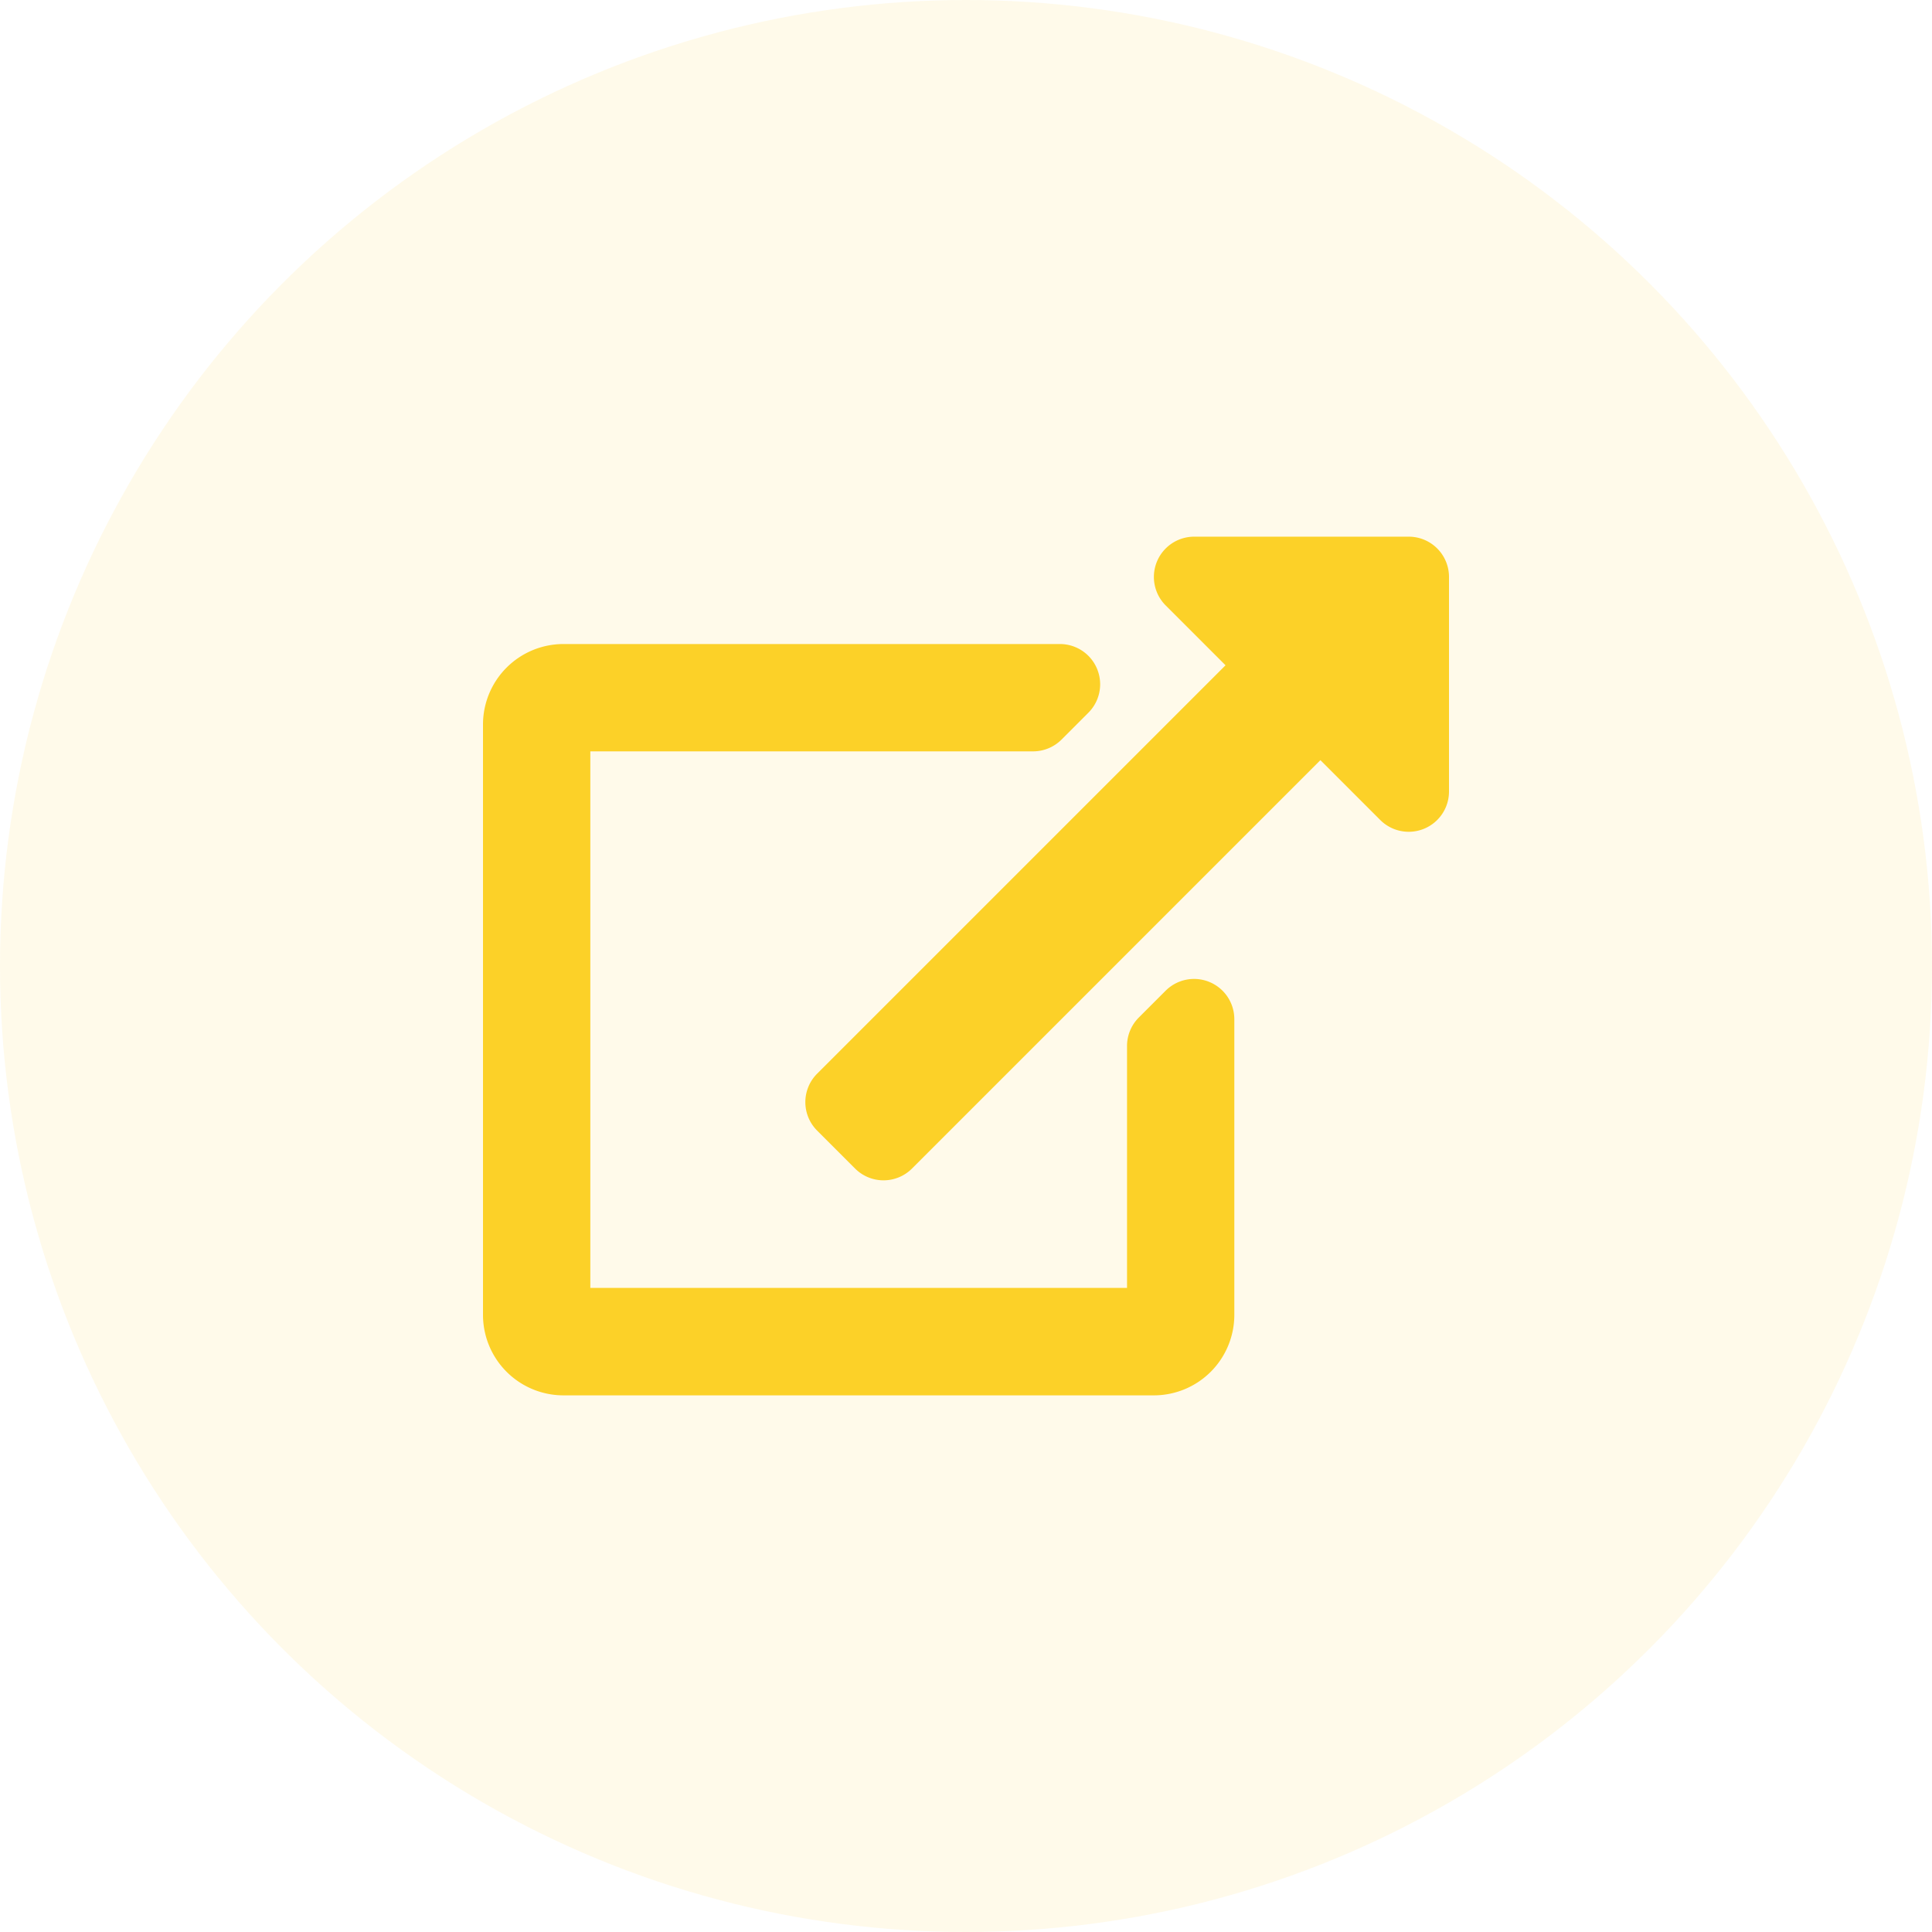
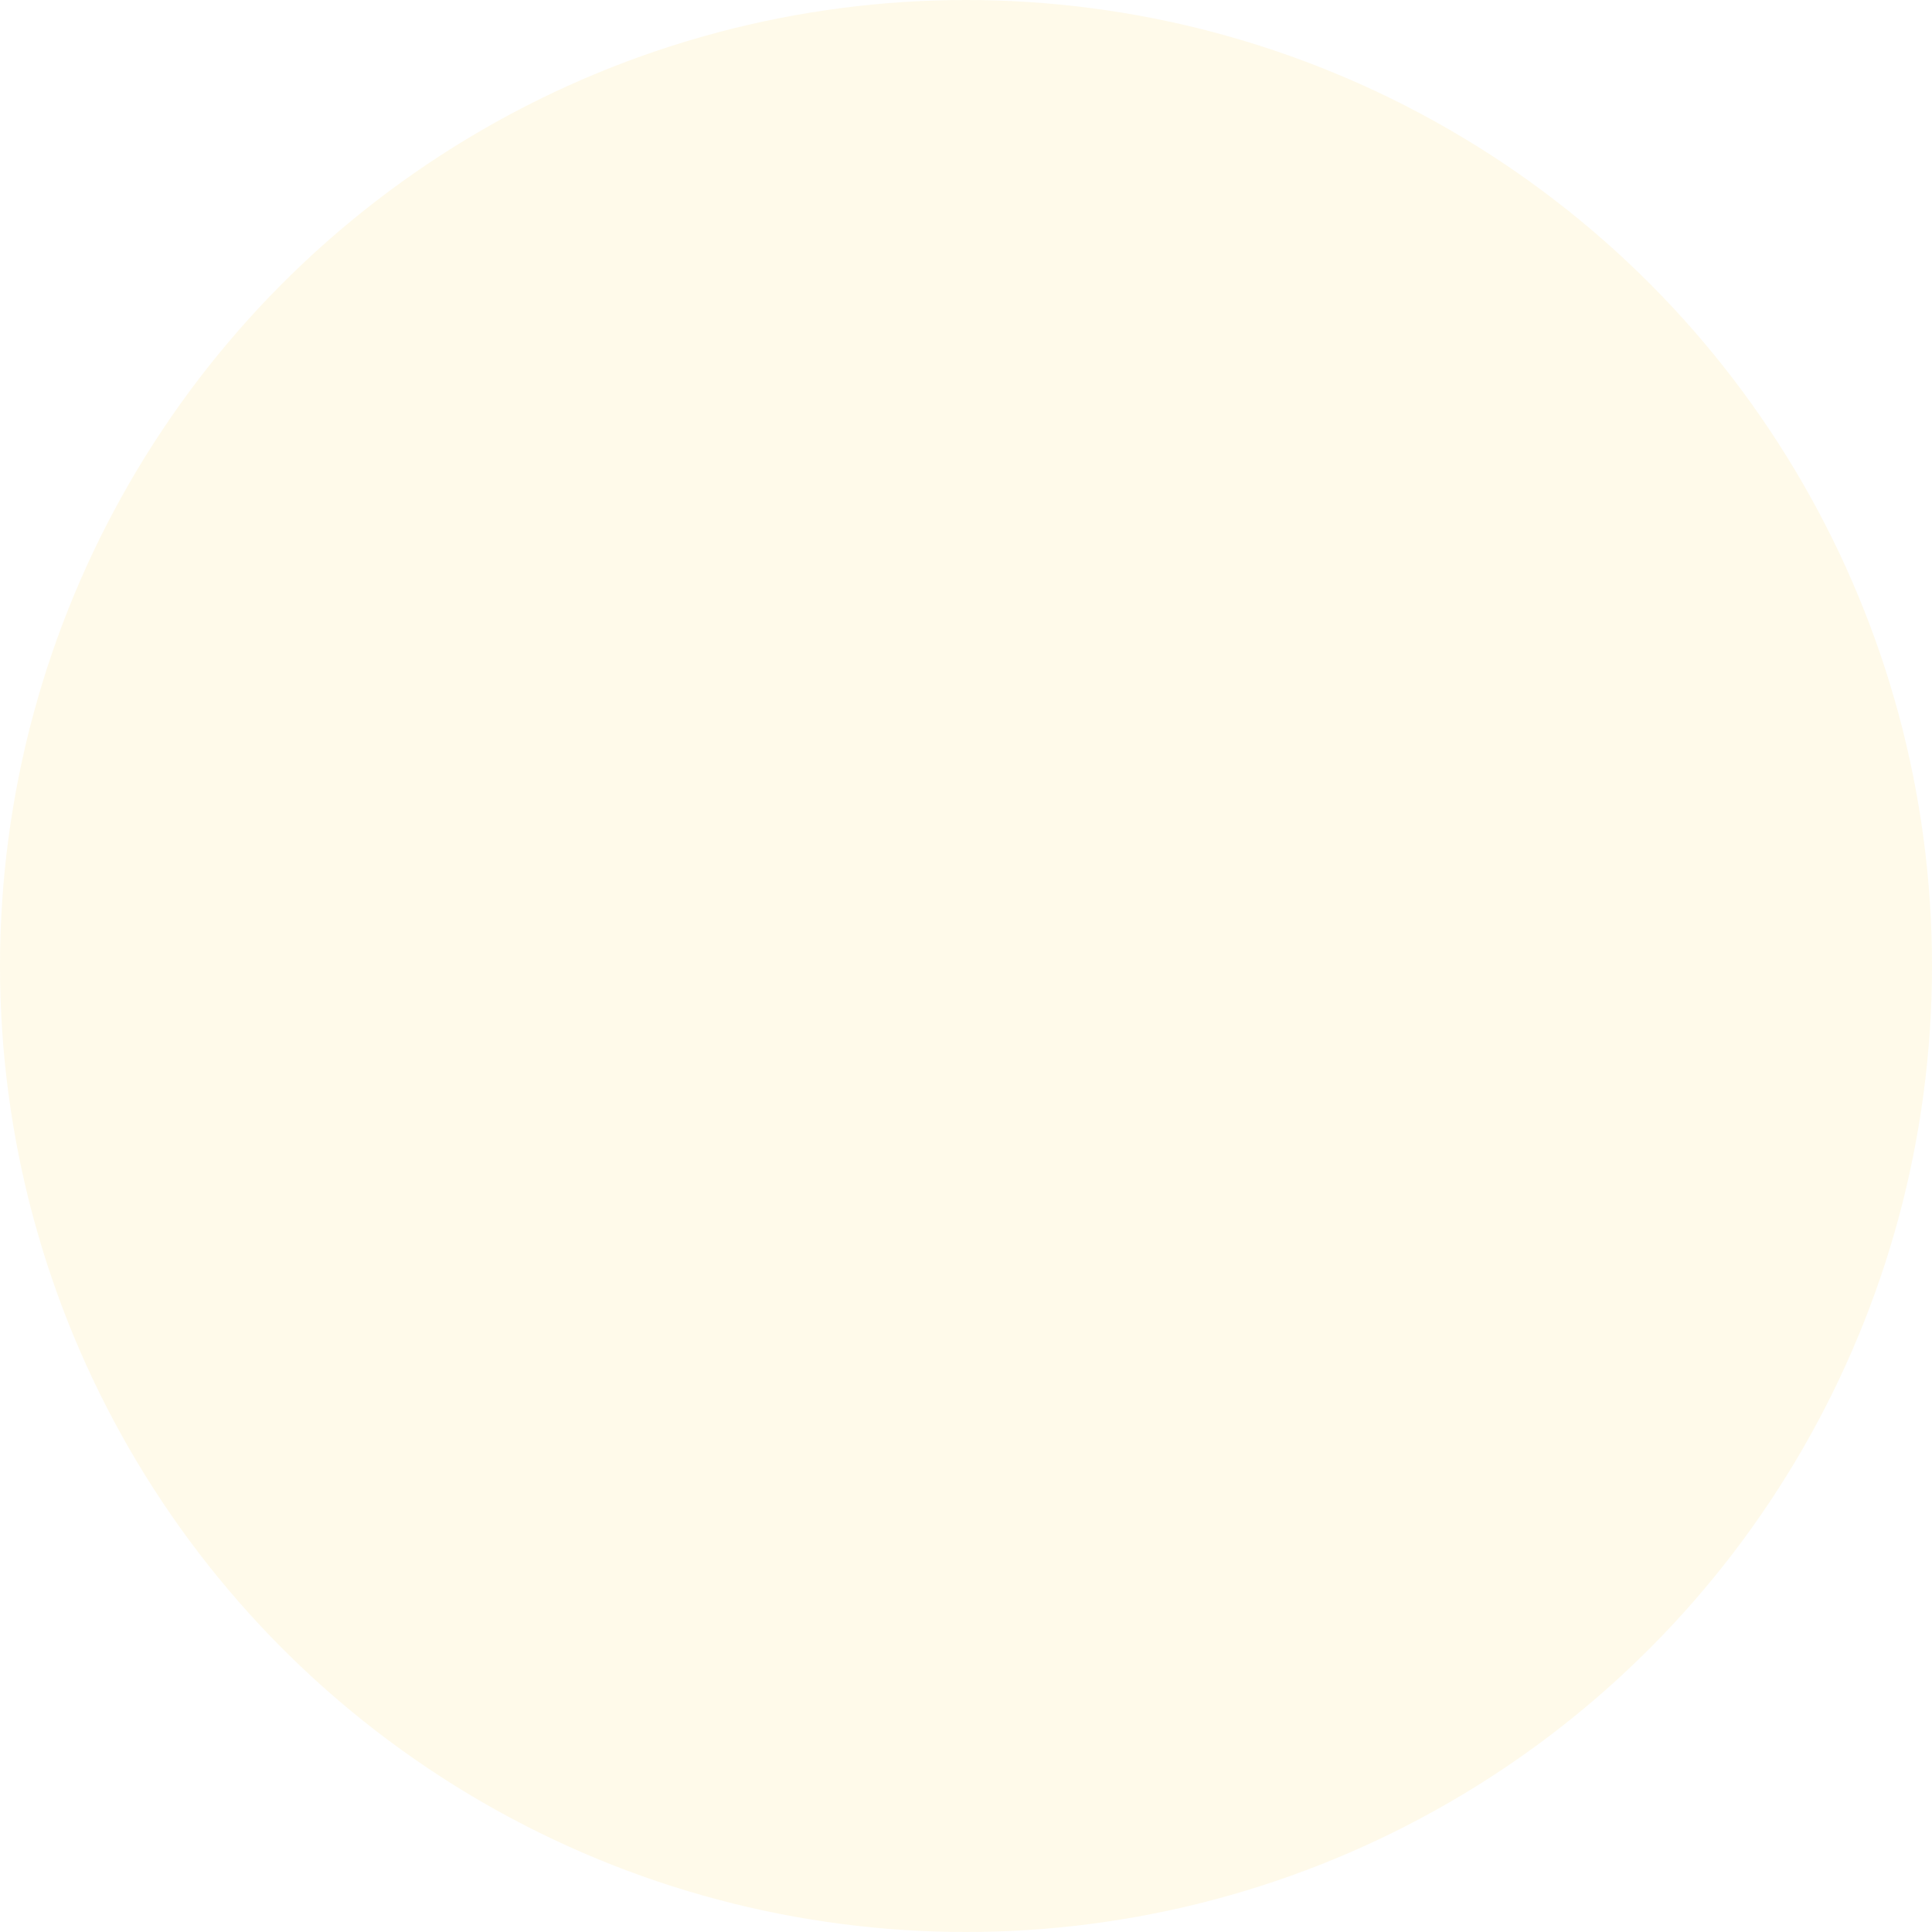
<svg xmlns="http://www.w3.org/2000/svg" width="60" height="60" viewBox="0 0 60 60">
  <g id="Groupe_278" data-name="Groupe 278" transform="translate(-1498 -1328)">
    <circle id="Ellipse_1" data-name="Ellipse 1" cx="30" cy="30" r="30" transform="translate(1498 1328)" fill="#fcd128" opacity="0.1" />
-     <path id="Icon_awesome-external-link-alt" data-name="Icon awesome-external-link-alt" d="M30,1.25V7.916a1.251,1.251,0,0,1-2.134.884l-1.86-1.86L13.323,19.623a1.25,1.25,0,0,1-1.768,0l-1.178-1.178a1.25,1.25,0,0,1,0-1.768L23.06,3.994,21.2,2.134A1.251,1.251,0,0,1,22.085,0H28.75A1.25,1.25,0,0,1,30,1.25ZM21.2,14.1l-.833.833a1.25,1.25,0,0,0-.366.884v7.512H3.333V6.667h13.75a1.25,1.25,0,0,0,.884-.366l.833-.833a1.25,1.25,0,0,0-.884-2.134H2.5A2.5,2.5,0,0,0,0,5.833V24.167a2.5,2.5,0,0,0,2.5,2.5H20.833a2.5,2.5,0,0,0,2.5-2.5V14.988A1.25,1.25,0,0,0,21.2,14.1Z" transform="translate(1513 1344.667)" fill="#fcd128" />
  </g>
</svg>